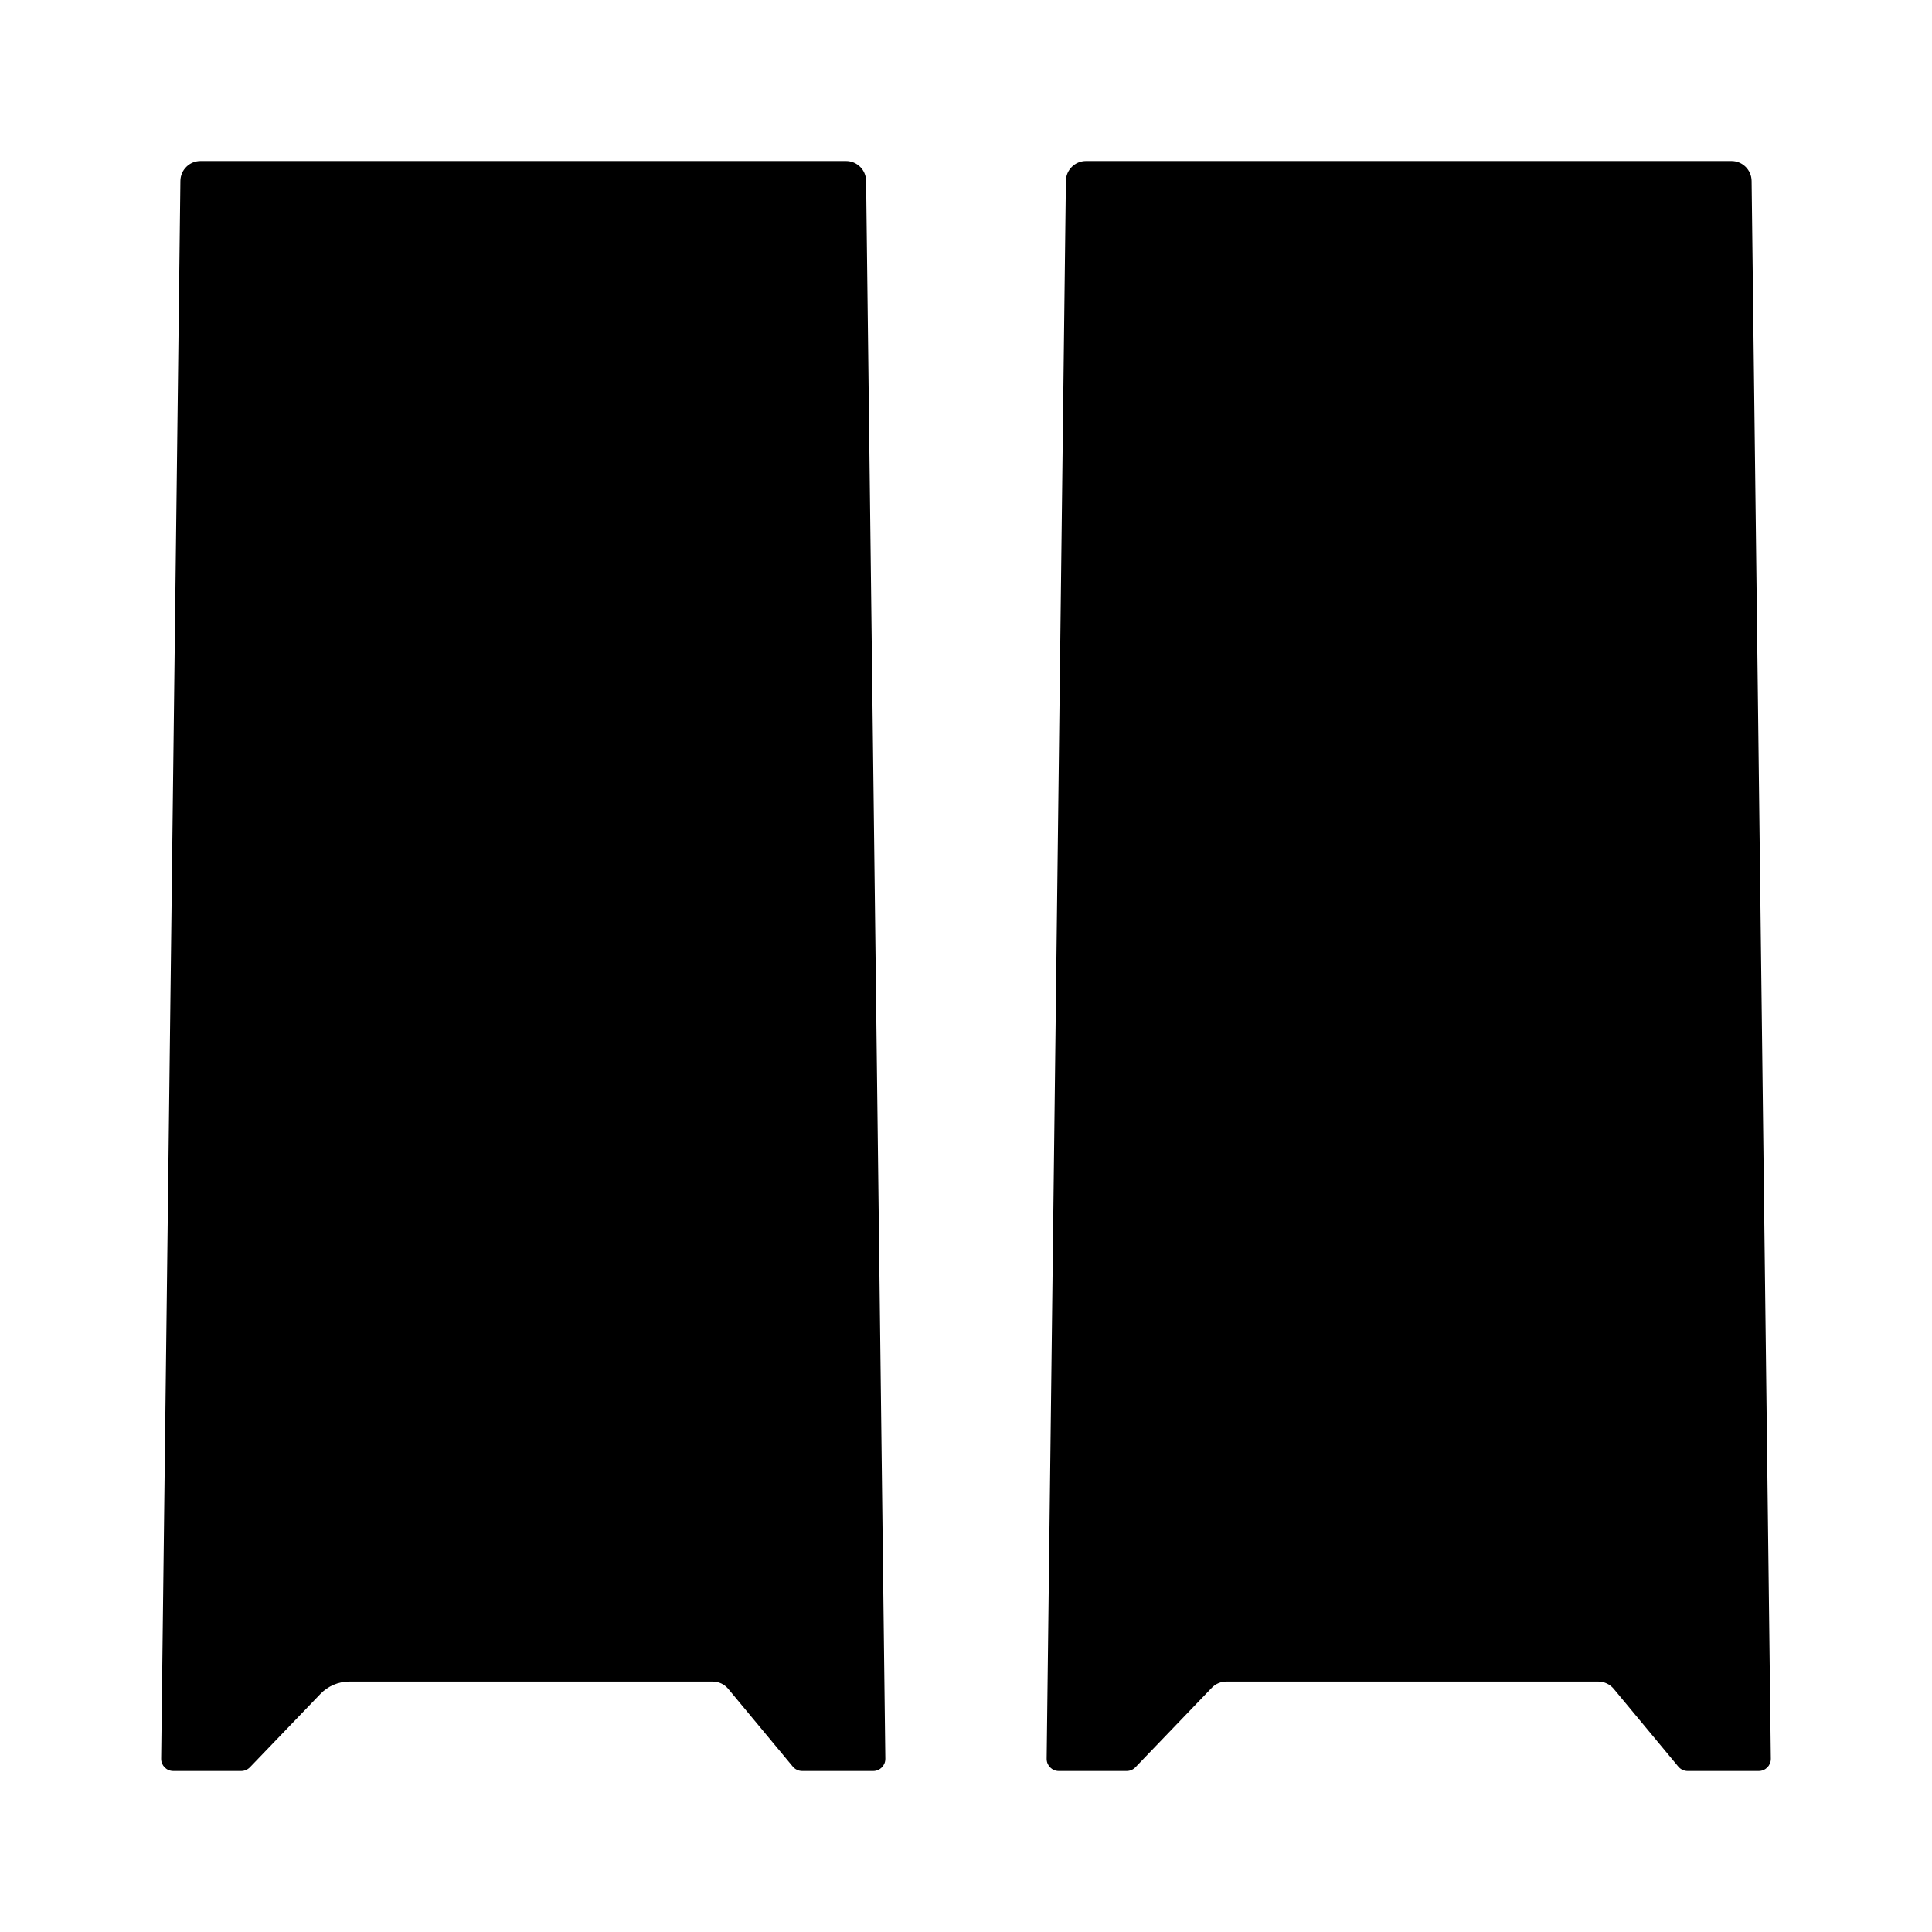
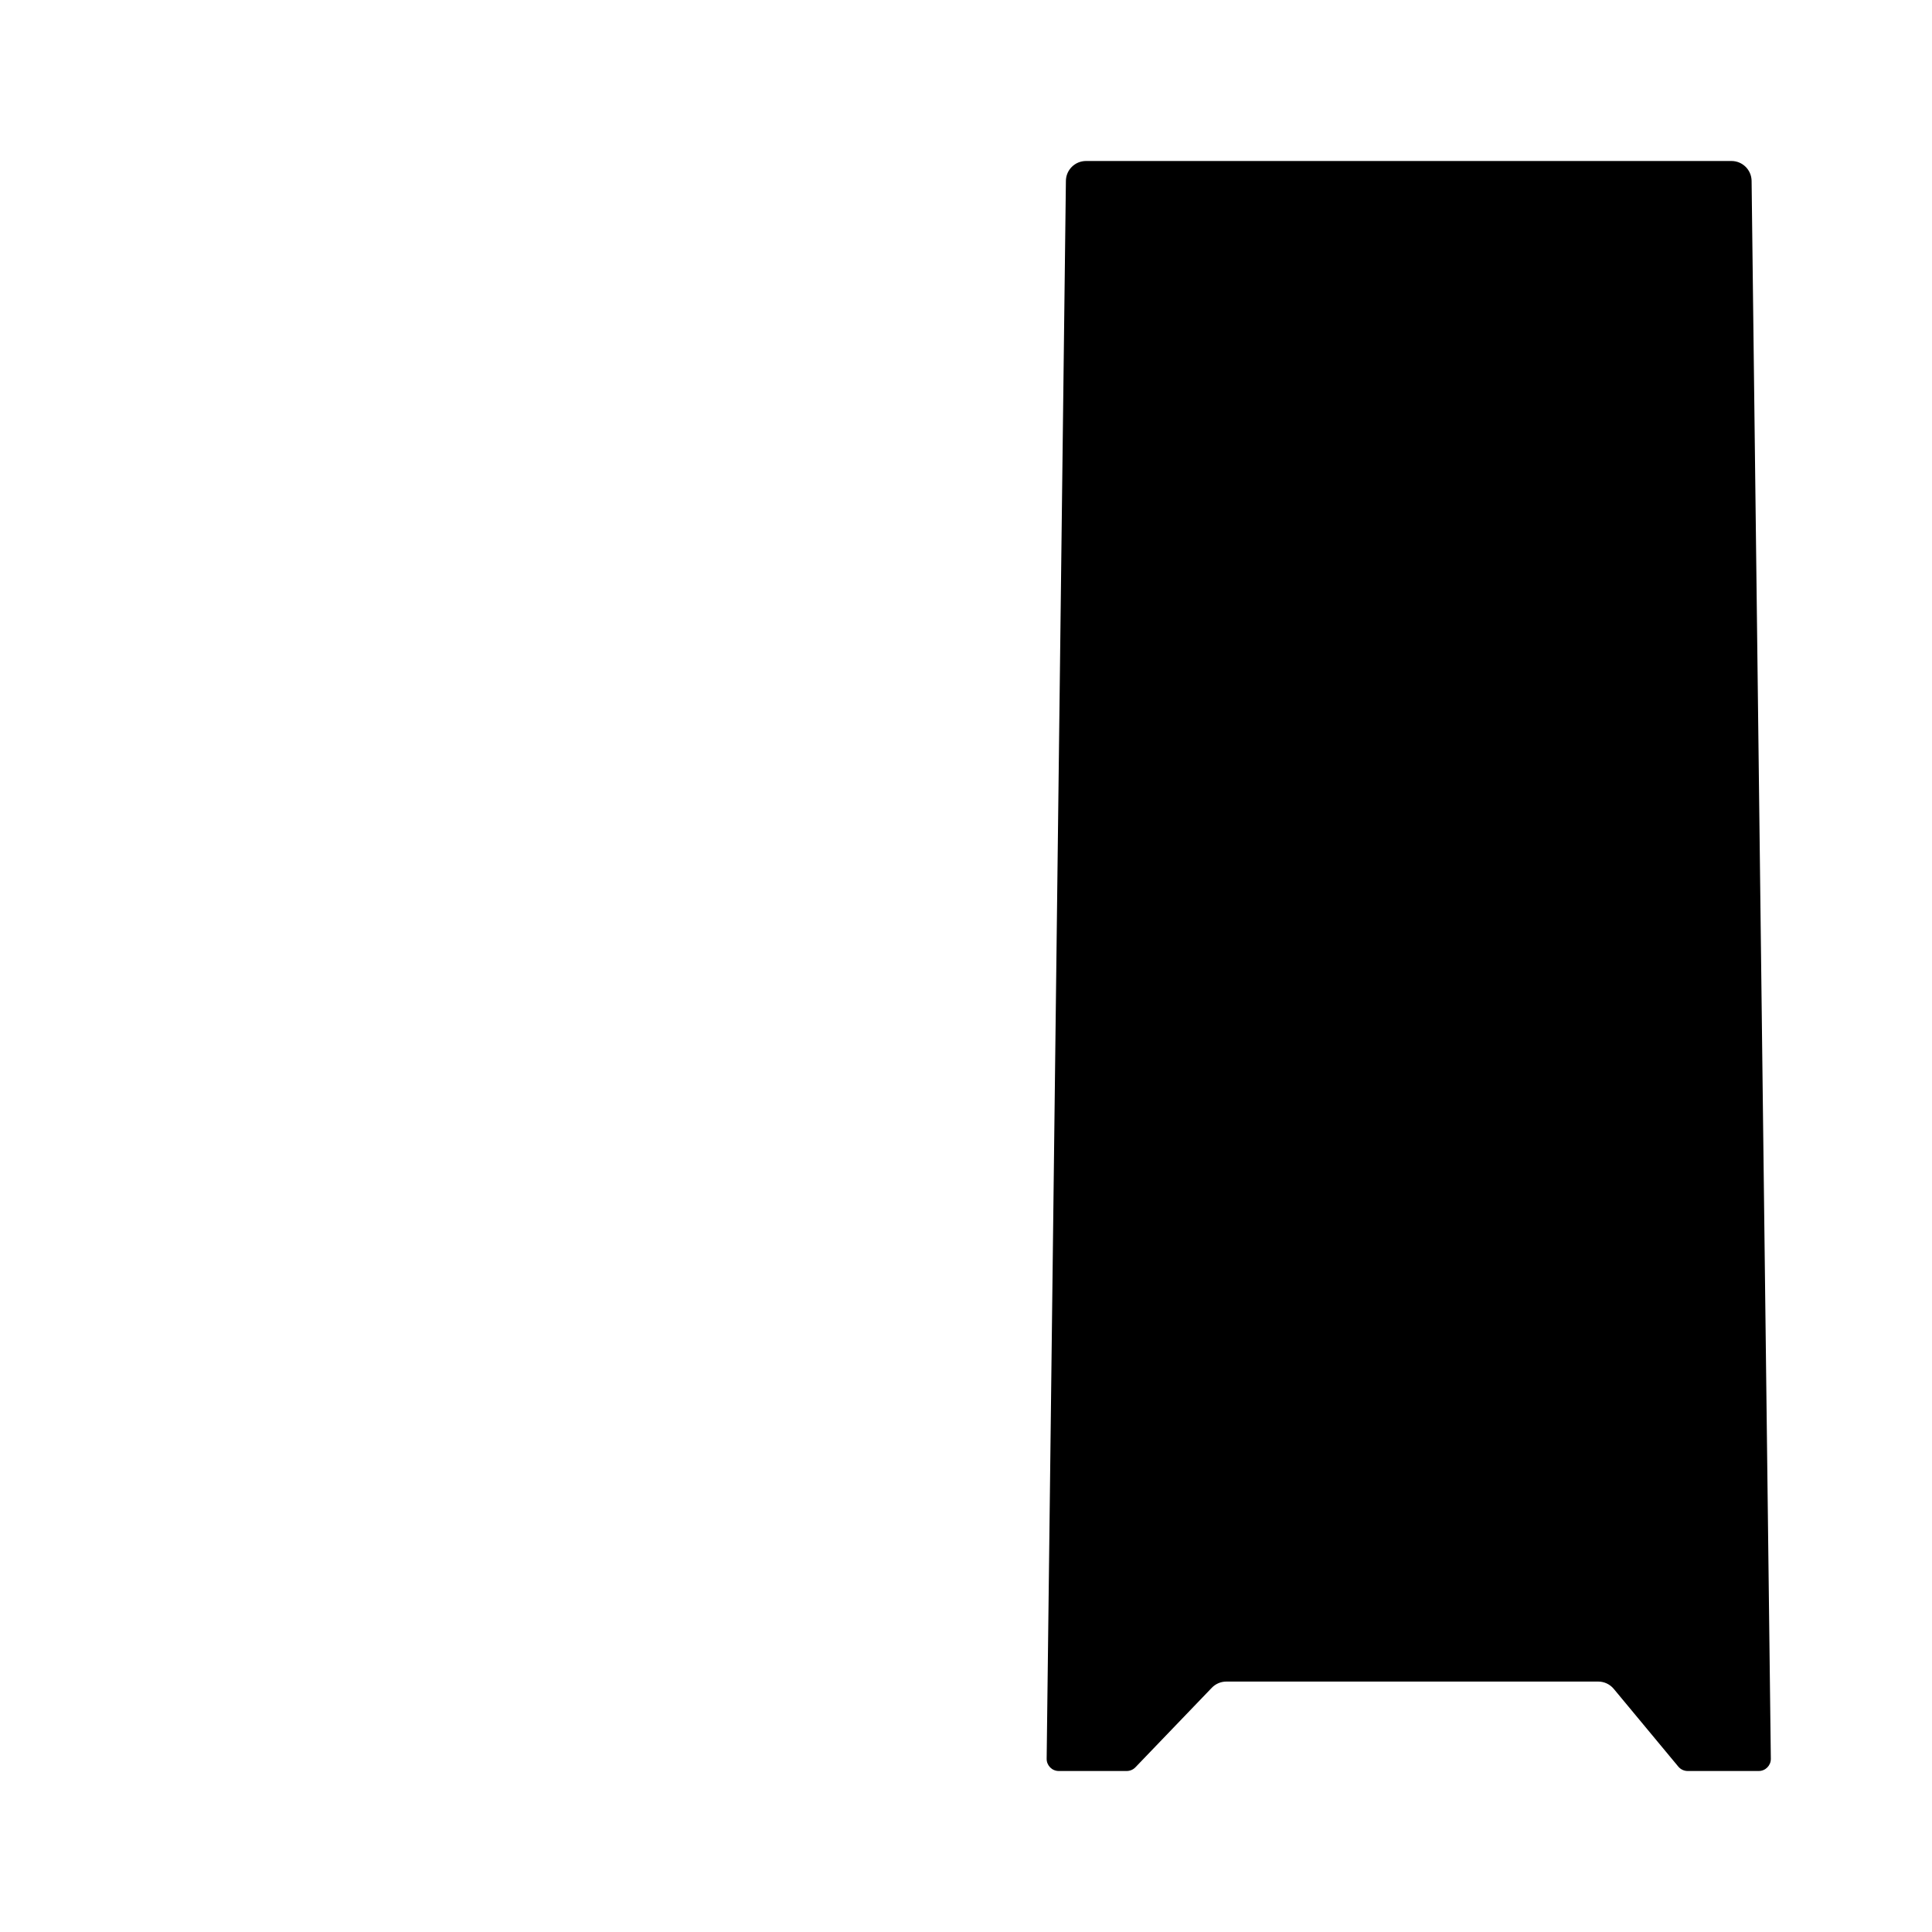
<svg xmlns="http://www.w3.org/2000/svg" width="48" height="48" viewBox="0 0 48 48" fill="none">
-   <path d="M4.482 4.494C4.485 4.22 4.708 4 4.982 4H21.018C21.292 4 21.515 4.22 21.518 4.494L21.996 43.696C21.998 43.863 21.863 44 21.696 44H19.929C19.84 44 19.755 43.96 19.698 43.892L18.092 41.958C17.997 41.844 17.856 41.778 17.708 41.778H8.682C8.41 41.778 8.149 41.889 7.961 42.085L6.209 43.908C6.152 43.967 6.074 44 5.993 44H4.304C4.137 44 4.002 43.863 4.004 43.696L4.482 4.494Z" fill="black" />
  <path d="M26.482 4.494C26.485 4.22 26.708 4 26.982 4H43.018C43.292 4 43.514 4.22 43.518 4.494L43.996 43.696C43.998 43.863 43.863 44 43.696 44H41.929C41.84 44 41.755 43.96 41.698 43.892L40.092 41.958C39.997 41.844 39.856 41.778 39.708 41.778H30.469C30.333 41.778 30.203 41.833 30.108 41.931L28.209 43.908C28.152 43.967 28.074 44 27.993 44H26.304C26.137 44 26.002 43.863 26.004 43.696L26.482 4.494Z" fill="black" />
</svg>